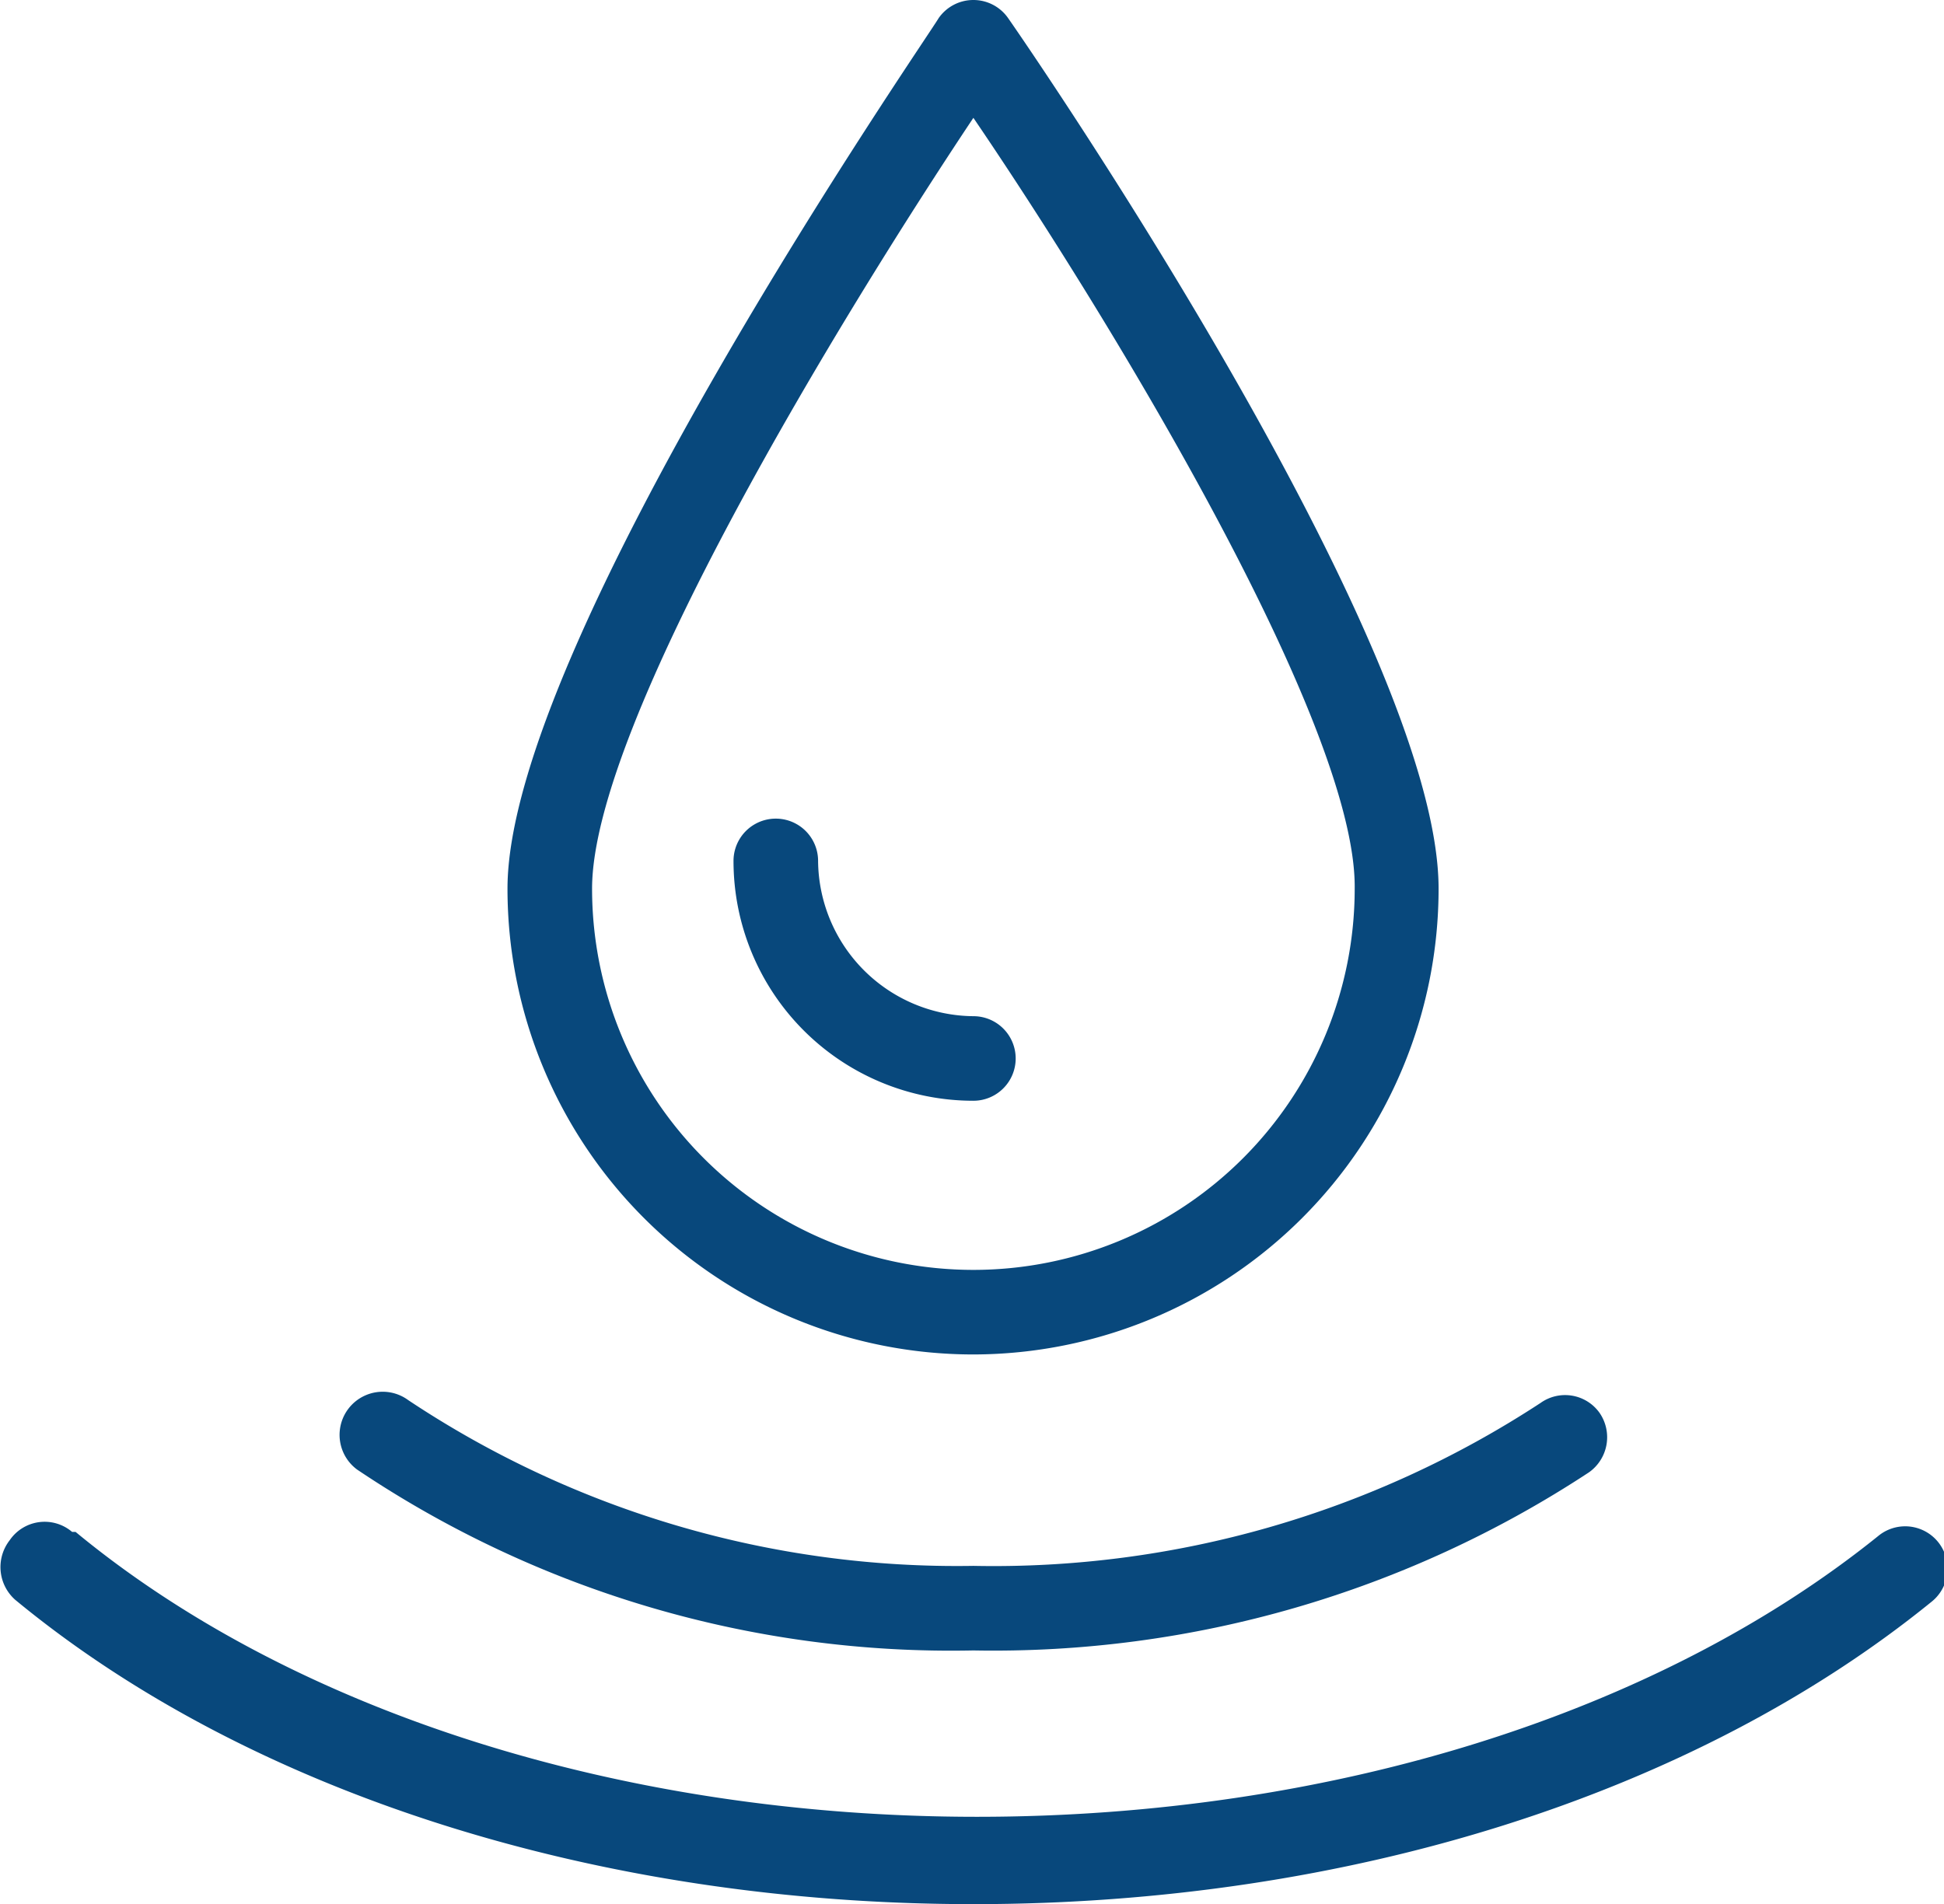
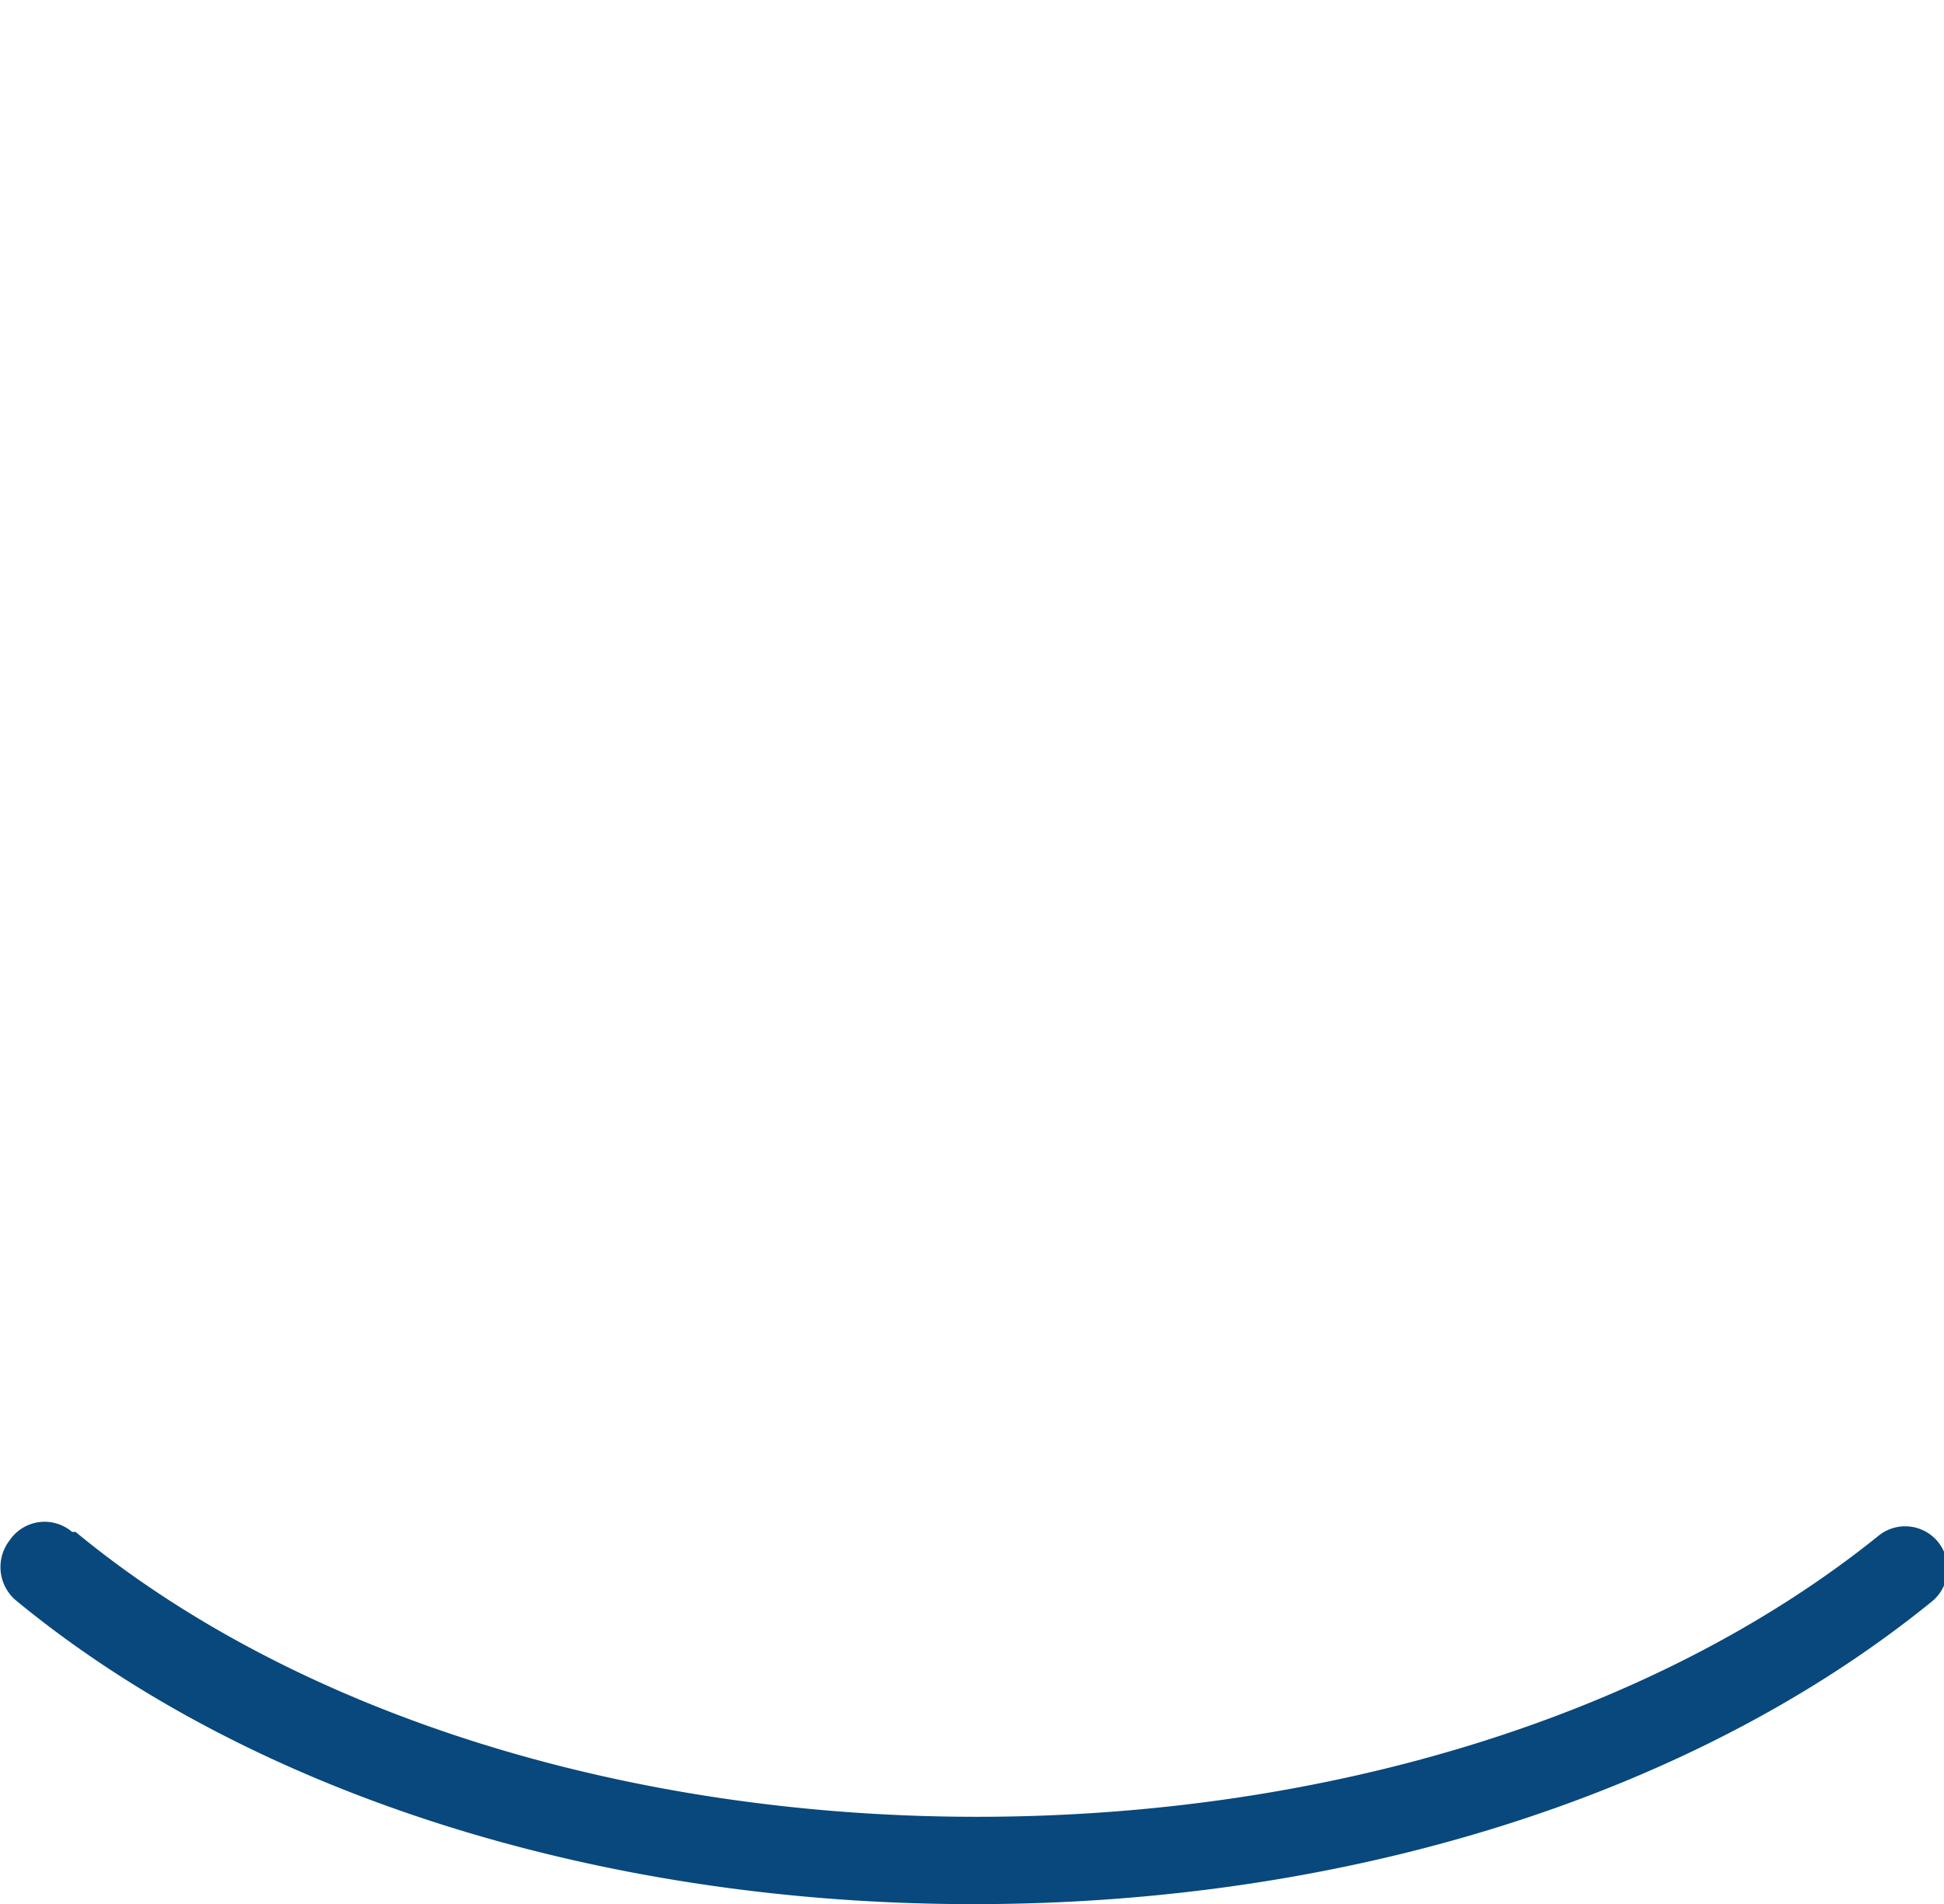
<svg xmlns="http://www.w3.org/2000/svg" id="Layer_1" data-name="Layer 1" viewBox="0 0 28.04 27.47">
  <defs>
    <style>.cls-1{fill:#08487c;}</style>
  </defs>
  <g id="Layer_2" data-name="Layer 2">
    <g id="Layer_1-2" data-name="Layer 1-2">
-       <path class="cls-1" d="M14,19.54a6.72,6.72,0,0,1-6.72-6.72C7.28,9.3,13.28.63,13.5.26A.61.61,0,0,1,14,0h0a.61.61,0,0,1,.5.26c.26.37,6.21,9,6.21,12.56A6.72,6.72,0,0,1,14,19.54ZM14,1.7c-1.9,2.85-5.5,8.74-5.5,11.12a5.5,5.5,0,0,0,11,0C19.53,10.44,15.94,4.55,14,1.7Z" transform="translate(0.04 0)" />
-       <path class="cls-1" d="M14,15.88a3.46,3.46,0,0,1-3.46-3.46.61.61,0,0,1,1.22,0h0A2.26,2.26,0,0,0,14,14.66a.61.61,0,0,1,0,1.22Z" transform="translate(0.04 0)" />
-       <path class="cls-1" d="M14,23.81A15.35,15.35,0,0,1,5.11,21.2a.62.62,0,0,1,.74-1A14.28,14.28,0,0,0,14,22.59a14.4,14.4,0,0,0,8.18-2.35.61.61,0,0,1,.85.14.62.62,0,0,1-.15.86A15.63,15.63,0,0,1,14,23.81Z" transform="translate(0.04 0)" />
      <path class="cls-1" d="M14,27.47c-5.4,0-10.44-1.6-13.82-4.39a.63.63,0,0,1-.08-.86A.61.61,0,0,1,1,22.1l.05,0c3.16,2.61,7.92,4.11,13,4.11s9.81-1.48,13-4.05a.61.61,0,1,1,.78.94C24.4,25.89,19.4,27.47,14,27.47Z" transform="translate(0.04 0)" />
    </g>
  </g>
</svg>